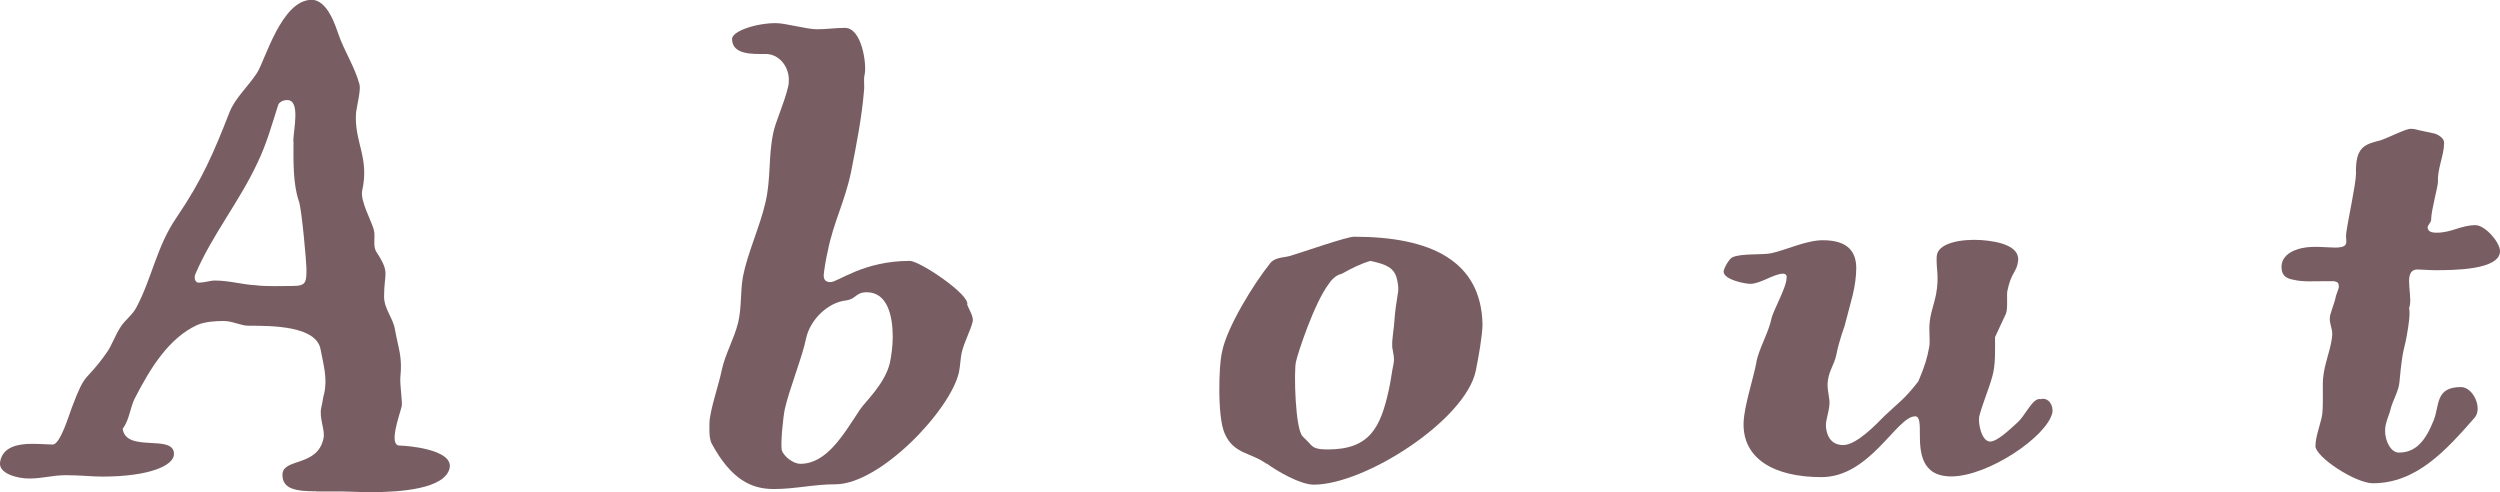
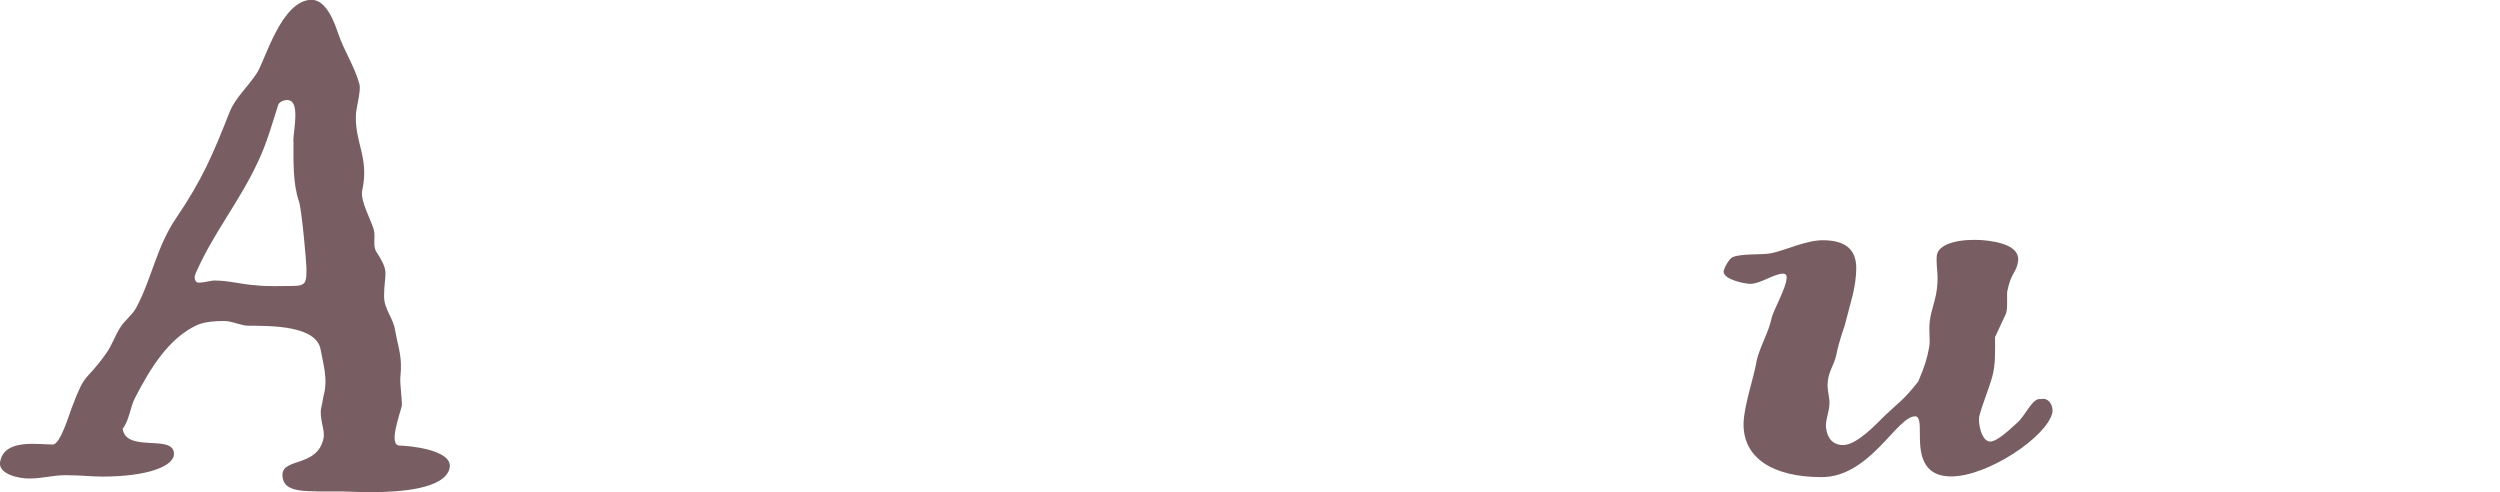
<svg xmlns="http://www.w3.org/2000/svg" id="_レイヤー_2" data-name="レイヤー 2" viewBox="0 0 142.68 28.08">
  <defs>
    <style>
      .cls-1 {
        fill: #785e62;
      }
    </style>
  </defs>
  <g id="_レイヤー_1-2" data-name="レイヤー 1">
    <g>
      <path class="cls-1" d="M18.07,28.04c-1.17,0-1.95-.12-1.95-.94,0-.98,1.99-.43,2.34-2.07,.12-.47-.27-1.17-.12-1.79,.08-.31,.08-.51,.16-.78,.2-.86-.04-1.64-.2-2.5-.23-1.37-2.77-1.37-4.13-1.37-.43,0-.9-.27-1.4-.27-.47,0-1.09,.04-1.52,.23-1.6,.74-2.65,2.42-3.55,4.17-.27,.51-.31,1.25-.7,1.75,.2,1.4,2.93,.27,2.93,1.44,0,.66-1.4,1.29-4.1,1.29-.55,0-1.29-.08-2.07-.08s-1.29,.19-2.11,.19c-.62,0-1.79-.27-1.64-.97,.16-.86,1.05-1.01,1.83-1.01,.47,0,.9,.04,1.17,.04,.43,0,.94-1.72,1.09-2.11,.82-2.18,.74-1.37,1.95-3.08,.35-.47,.51-1.05,.86-1.56,.23-.35,.62-.62,.86-1.05,.9-1.68,1.17-3.51,2.3-5.15,1.48-2.18,2.11-3.67,3.04-6.04,.31-.78,1.05-1.44,1.56-2.22,.47-.74,1.4-4.17,3.12-4.17,.9,0,1.37,1.52,1.52,1.95,.35,1.01,.94,1.87,1.21,2.89,.08,.31-.16,1.25-.2,1.6-.12,1.68,.78,2.54,.35,4.45-.12,.58,.51,1.68,.66,2.22,.12,.43-.08,.94,.16,1.29,.43,.66,.51,.94,.51,1.25s-.08,.62-.08,1.29c0,.7,.51,1.21,.62,1.87,.2,1.13,.43,1.52,.31,2.73-.04,.35,.12,1.4,.08,1.64-.12,.51-.78,2.26-.12,2.26,.35,0,3.08,.2,2.85,1.29-.27,1.17-2.73,1.37-4.52,1.37-.66,0-1.25-.04-1.56-.04h-1.52Zm-1.33-19.99c0-.62,.43-2.34-.35-2.34-.35,0-.51,.23-.51,.27-.35,1.09-.66,2.22-1.17,3.28-1.05,2.26-2.57,4.09-3.55,6.36-.12,.27,0,.51,.16,.51,.39,0,.66-.12,.94-.12,.82,0,1.56,.23,2.34,.27,.62,.08,1.48,.04,2.11,.04,.78,0,.78-.23,.78-1.01,0-.31-.27-3.39-.43-3.82-.35-1.01-.31-2.34-.31-3.43Z" />
-       <path class="cls-1" d="M54.73,21.24c-.47,2.15-4.49,6.4-7.06,6.4-1.25,0-2.26,.27-3.51,.27s-2.42-.51-3.55-2.61c-.16-.31-.12-.98-.12-1.13,0-.7,.55-2.26,.7-3.04,.2-.94,.7-1.76,.94-2.73,.2-.86,.12-1.75,.27-2.61,.27-1.37,.97-2.85,1.29-4.25,.31-1.33,.16-2.57,.43-3.9,.12-.66,.62-1.68,.86-2.69,.04-.16,.04-.31,.04-.47-.04-.74-.58-1.4-1.33-1.4-.66,0-1.91,.08-1.91-.86,0-.43,1.33-.9,2.5-.9,.55,0,1.75,.35,2.34,.35,.55,0,1.09-.08,1.6-.08,.97,0,1.25,2.07,1.13,2.65-.08,.31,0,.62-.04,.94-.12,1.48-.43,3.08-.74,4.64-.35,1.68-1.01,2.89-1.33,4.52-.08,.31-.23,1.21-.23,1.37,0,.31,.16,.39,.39,.39,.43,0,1.87-1.21,4.52-1.21,.58,0,3.47,1.95,3.28,2.5,.08,.23,.39,.7,.31,.97-.12,.51-.47,1.13-.62,1.75-.08,.35-.08,.74-.16,1.13Zm-6.47-4.09c-1.01,.12-2.03,1.09-2.26,2.18-.19,.98-.97,2.93-1.21,4.02-.08,.35-.27,2.07-.16,2.38,.12,.31,.62,.74,1.05,.74,1.48,0,2.42-1.6,3.39-3.08,.31-.47,1.44-1.48,1.72-2.69,.08-.39,.16-.94,.16-1.48,0-1.21-.31-2.54-1.48-2.54-.66,0-.58,.39-1.21,.47Z" />
-       <path class="cls-1" d="M72.28,26.47c-.9-.66-1.87-.55-2.38-1.72-.23-.51-.31-1.52-.31-2.54,0-.82,.04-1.64,.16-2.15,.27-1.37,1.79-3.86,2.77-5.07,.31-.35,.86-.27,1.25-.43,.43-.12,3.08-1.05,3.51-1.05,4.37,0,7.25,1.37,7.33,4.99,0,.62-.23,1.91-.39,2.69-.62,2.81-6.32,6.47-9.24,6.47-.78,0-2.11-.78-2.69-1.21Zm7.18-6.71c-.04-.31,.12-1.17,.12-1.44,.04-.58,.12-1.09,.19-1.52,.08-.35,0-.74-.08-1.01-.16-.47-.51-.7-1.48-.9-.55,.16-1.09,.43-1.64,.74-.23,.04-.51,.23-.74,.58-.82,1.09-1.75,3.9-1.87,4.45-.12,.55-.04,3.86,.39,4.25l.35,.35c.23,.27,.35,.39,1.09,.39,2.38,0,3-1.25,3.47-3.39,.12-.51,.16-.98,.27-1.48,.08-.35-.04-.7-.08-1.01Z" />
      <path class="cls-1" d="M100.24,20.65c.16-.78,.7-1.68,.86-2.46,.08-.43,.86-1.79,.86-2.3,.04-.16-.04-.27-.2-.27-.51,0-1.29,.58-1.87,.58-.27,0-1.52-.23-1.52-.7,0-.16,.31-.74,.51-.82,.51-.23,1.72-.12,2.22-.23,.86-.19,1.99-.74,2.93-.74,1.48,0,1.91,.7,1.91,1.6,0,.47-.08,1.01-.2,1.52l-.47,1.79s-.31,.82-.47,1.64c-.12,.55-.39,.86-.47,1.4-.08,.43,.04,.82,.08,1.21,.04,.51-.23,1.05-.2,1.48,.08,.86,.58,1.05,.98,1.05,.78,0,1.91-1.21,2.38-1.68,.82-.78,1.09-.9,1.91-1.95,.35-.82,.51-1.33,.62-1.95,.08-.39-.04-.94,.04-1.52s.23-.9,.35-1.48c.2-1.09,0-1.48,.04-2.18,.04-.78,1.4-1.01,2.54-.94,1.13,.08,2.18,.39,2.11,1.17-.08,.7-.39,.62-.62,1.75-.04,.27,.04,1.01-.08,1.29l-.62,1.33c0,.7,.04,1.6-.16,2.26-.19,.7-.55,1.52-.74,2.26-.08,.35,.12,1.44,.62,1.44,.39,0,1.05-.62,1.52-1.05,.51-.43,.9-1.48,1.37-1.37,.43-.12,.74,.35,.66,.78-.31,1.36-3.67,3.63-5.77,3.63-1.72,0-1.79-1.4-1.79-2.42,0-.58,0-1.01-.27-1.01-1.05,0-2.57,3.47-5.34,3.47s-4.52-1.09-4.45-3.12c.04-.98,.55-2.46,.74-3.47Z" />
-       <path class="cls-1" d="M132.15,25.44c0-.47,.23-1.09,.35-1.6,.12-.47,.04-1.75,.08-2.22,.08-.9,.39-1.48,.51-2.34,.08-.51-.16-.74-.12-1.17,0-.16,.23-.74,.31-1.05,.04-.27,.2-.55,.2-.7,0-.23-.08-.27-.27-.31h-.7c-.47,0-1.13,.04-1.6-.08-.47-.08-.7-.27-.7-.74,0-.55,.47-.86,.86-.98,.7-.27,1.64-.12,2.18-.12s.66-.12,.66-.35c0-.12-.04-.31,0-.51,.08-.66,.55-2.77,.55-3.35-.04-1.52,.47-1.68,1.4-1.91,.47-.16,1.44-.66,1.72-.66s.39,.08,.66,.12l.74,.16c.12,.04,.51,.23,.51,.51,0,.74-.39,1.48-.35,2.22,0,.31-.39,1.64-.39,2.18,0,.16-.2,.31-.2,.43,0,.23,.2,.31,.51,.31,.86,0,1.4-.43,2.22-.43,.55,0,1.4,.98,1.4,1.48,0,1.09-2.69,1.09-3.71,1.09-.31,0-.78-.04-1.01-.04-.35,0-.47,.27-.47,.66,0,.47,.12,1.05,.04,1.4l-.04,.16c.08,.27-.04,1.01-.08,1.25-.19,1.25-.27,.78-.47,2.96-.04,.51-.39,1.05-.51,1.56-.04,.23-.31,.74-.31,1.21,0,.62,.35,1.25,.78,1.25,.97,0,1.52-.66,1.99-1.83,.35-.86,.08-1.91,1.56-1.91,.7,0,1.25,1.21,.78,1.75-1.64,1.87-3.32,3.74-5.81,3.74-.97,0-3.28-1.48-3.28-2.15Z" />
    </g>
  </g>
</svg>